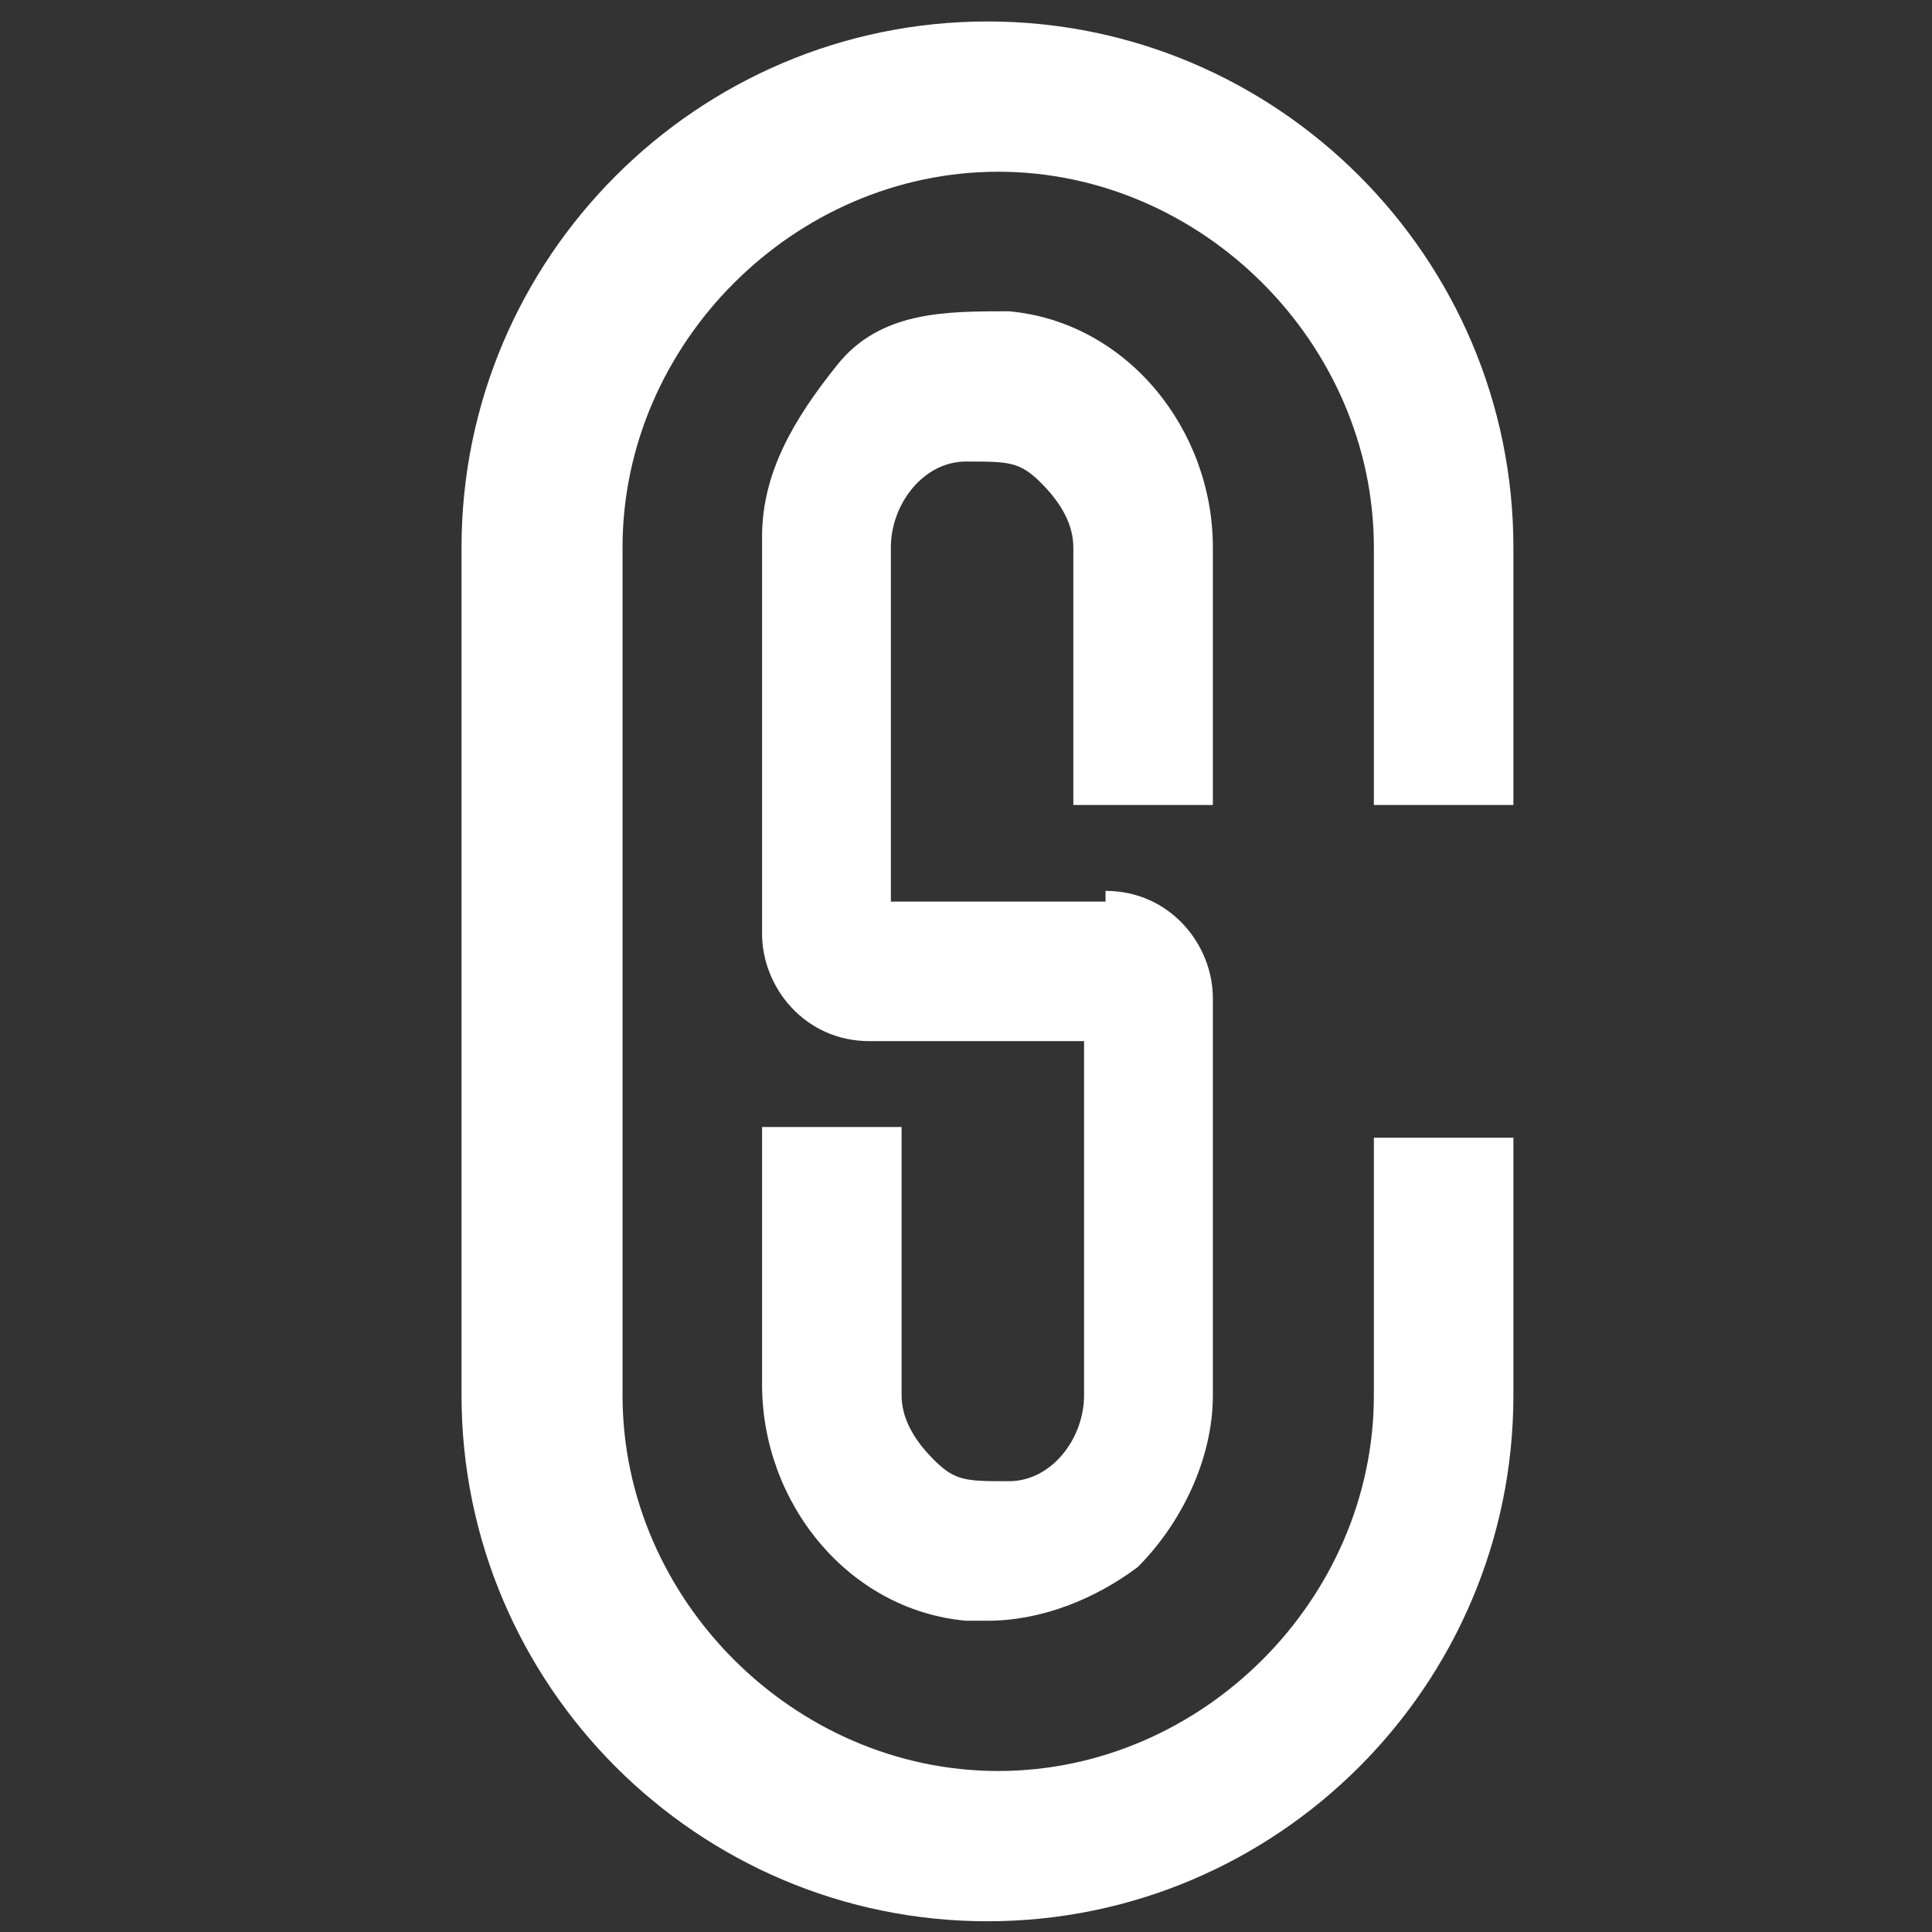
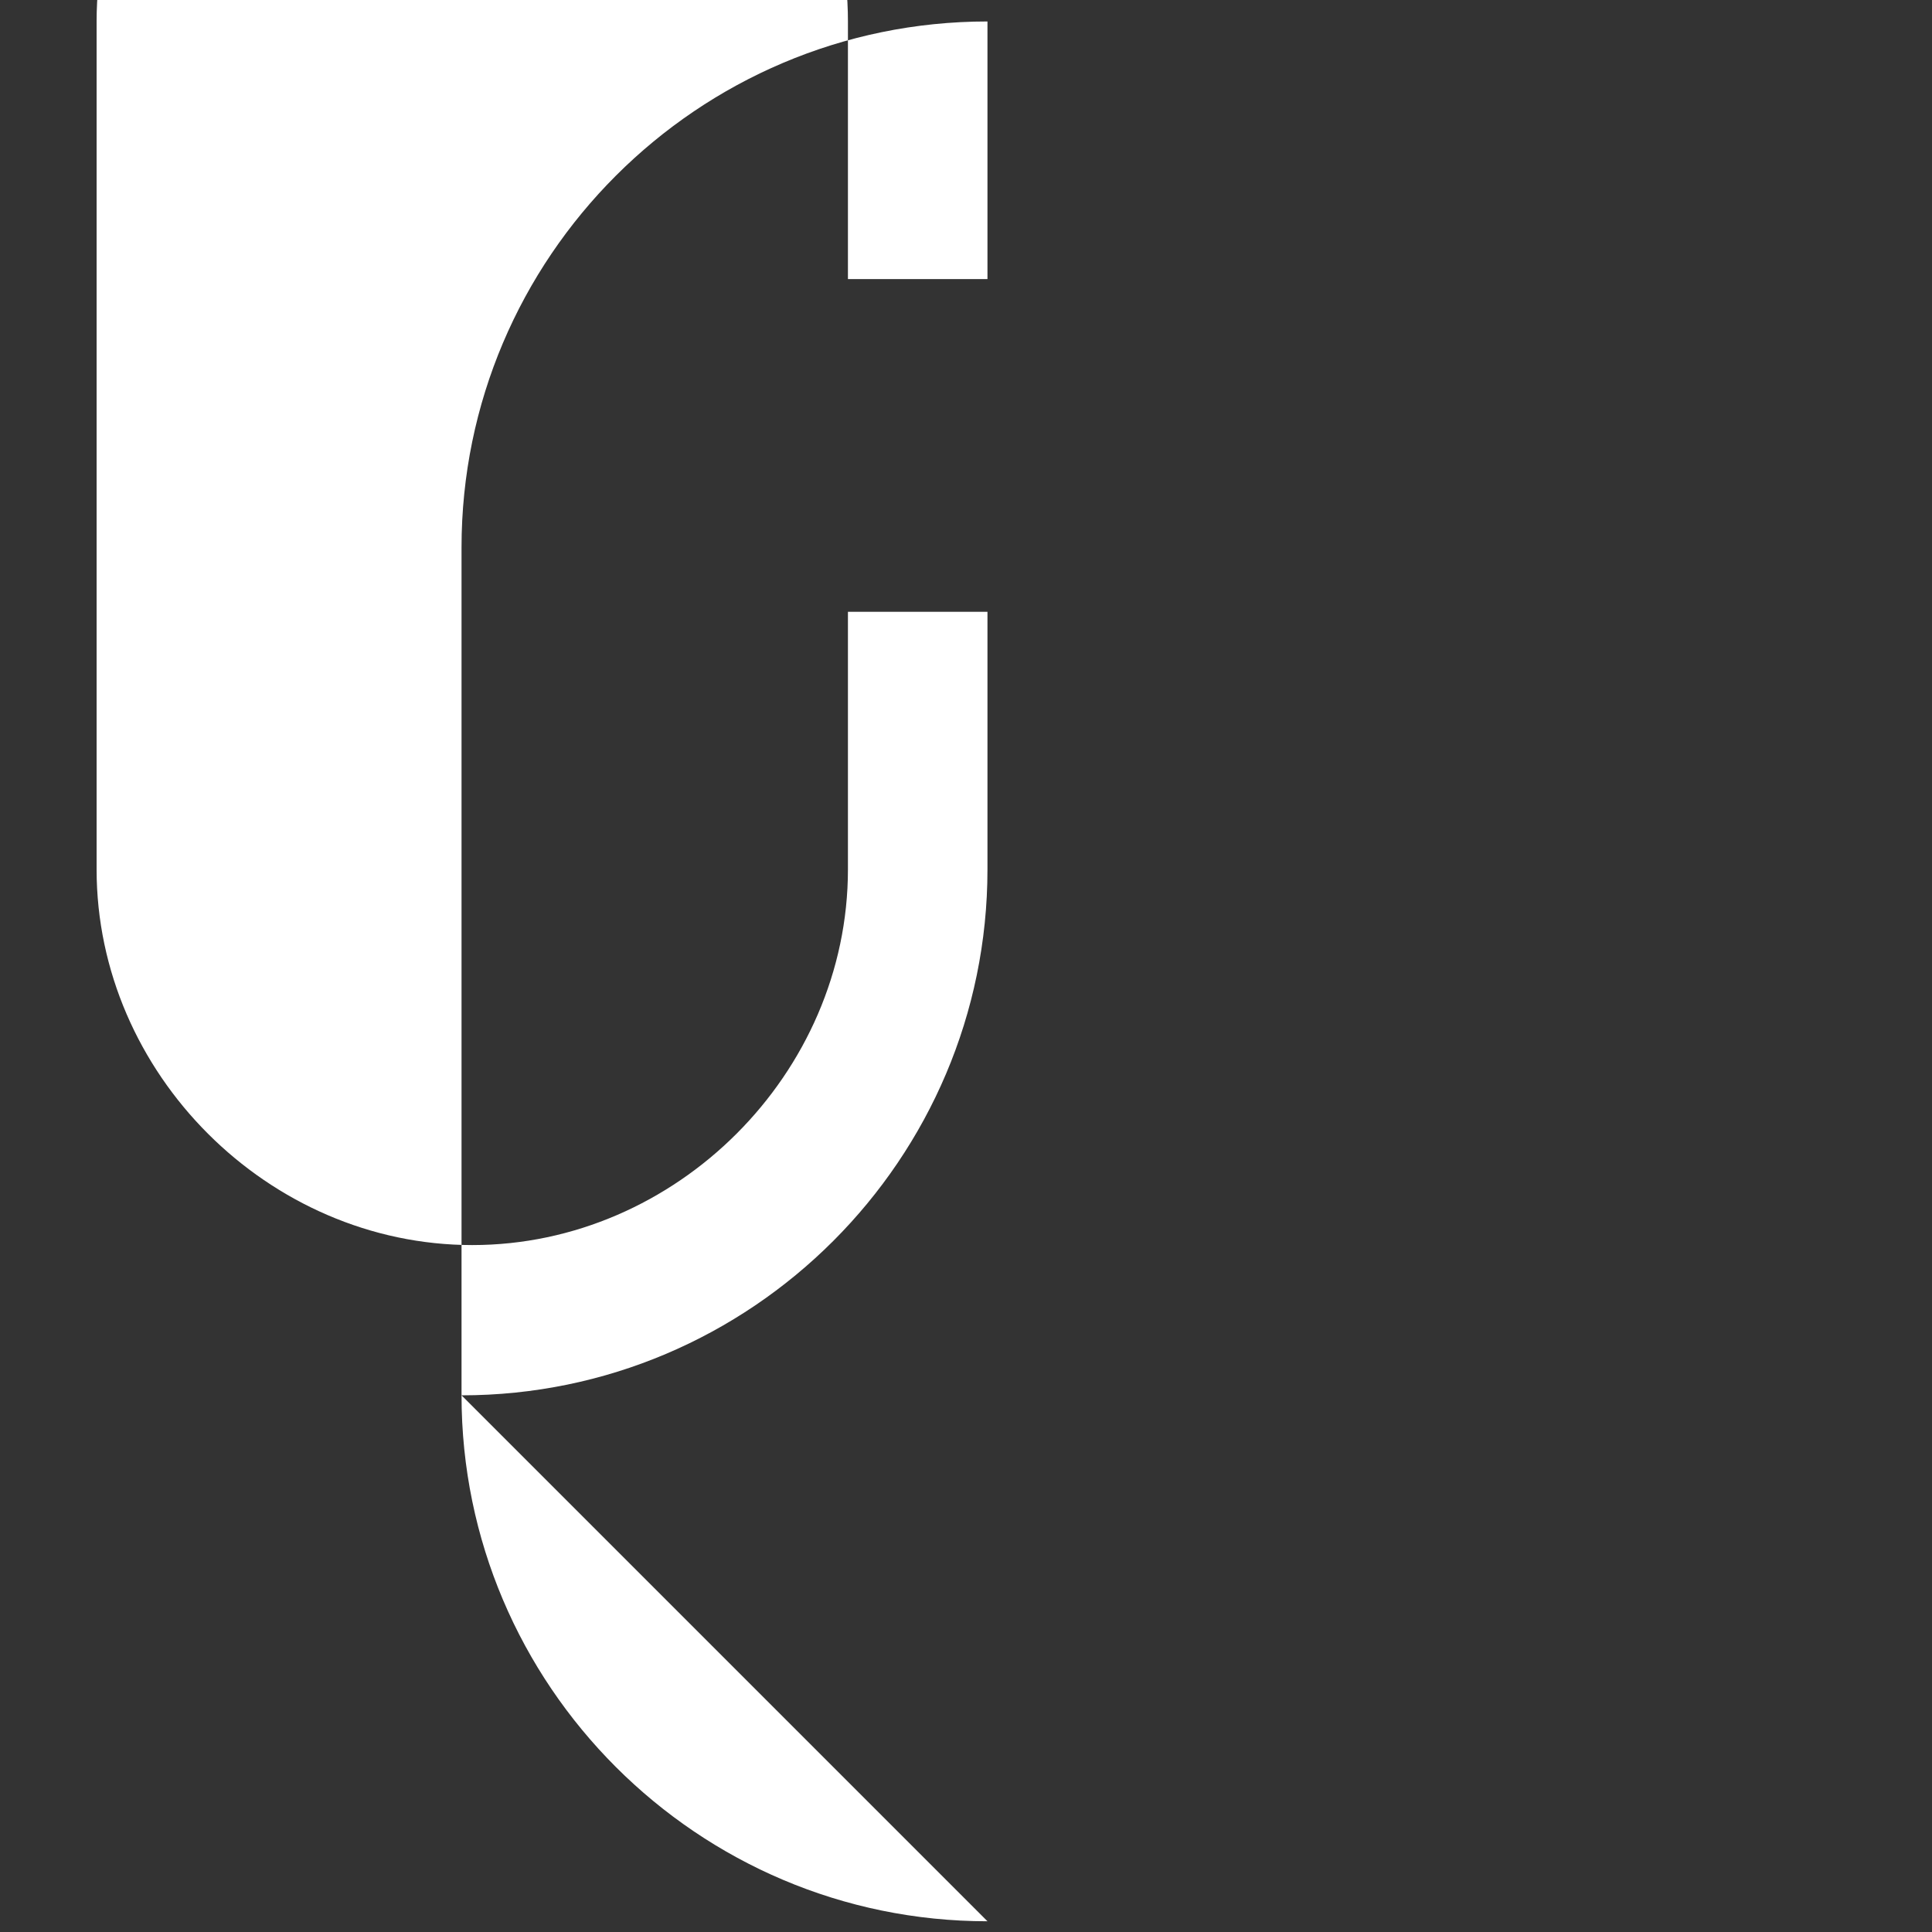
<svg xmlns="http://www.w3.org/2000/svg" id="Layer_1" data-name="Layer 1" version="1.1" viewBox="0 0 18 18">
  <rect x="0" y="0" width="18" height="18" fill="#333333" stroke="none" />
  <defs>
    <style>
      .cls-1 {
        fill: #fff;
        stroke-width: 0px;
      }
    </style>
  </defs>
-   <path class="cls-1" d="M9.2,17.9c-2.7,0-4.9-2.2-4.9-4.9v-7.9c0-2.7,2.2-4.9,4.9-4.9s4.9,2.2,4.9,4.9v2.4h-1.3v-2.4c0-1.9-1.6-3.5-3.5-3.5s-3.5,1.6-3.5,3.5v7.9c0,1.9,1.6,3.5,3.5,3.5s3.5-1.6,3.5-3.5v-2.4h1.3v2.4c0,2.7-2.2,4.9-4.9,4.9" />
-   <path class="cls-1" d="M10.3,8.4h-2v-3.3c0-.4.3-.8.7-.8s.5,0,.7.2.3.4.3.6v2.4h1.3v-2.4c0-1.1-.8-2.1-1.9-2.2-.6,0-1.2,0-1.6.5s-.7,1-.7,1.6v3.7c0,.5.4,1,1,1h2v3.3c0,.4-.3.8-.7.8s-.5,0-.7-.2-.3-.4-.3-.6v-2.5h-1.3v2.4c0,1.1.8,2.1,1.9,2.2h.2c.5,0,1-.2,1.4-.5.4-.4.7-1,.7-1.6v-3.7c0-.5-.4-1-1-1" />
+   <path class="cls-1" d="M9.2,17.9c-2.7,0-4.9-2.2-4.9-4.9v-7.9c0-2.7,2.2-4.9,4.9-4.9v2.4h-1.3v-2.4c0-1.9-1.6-3.5-3.5-3.5s-3.5,1.6-3.5,3.5v7.9c0,1.9,1.6,3.5,3.5,3.5s3.5-1.6,3.5-3.5v-2.4h1.3v2.4c0,2.7-2.2,4.9-4.9,4.9" />
</svg>